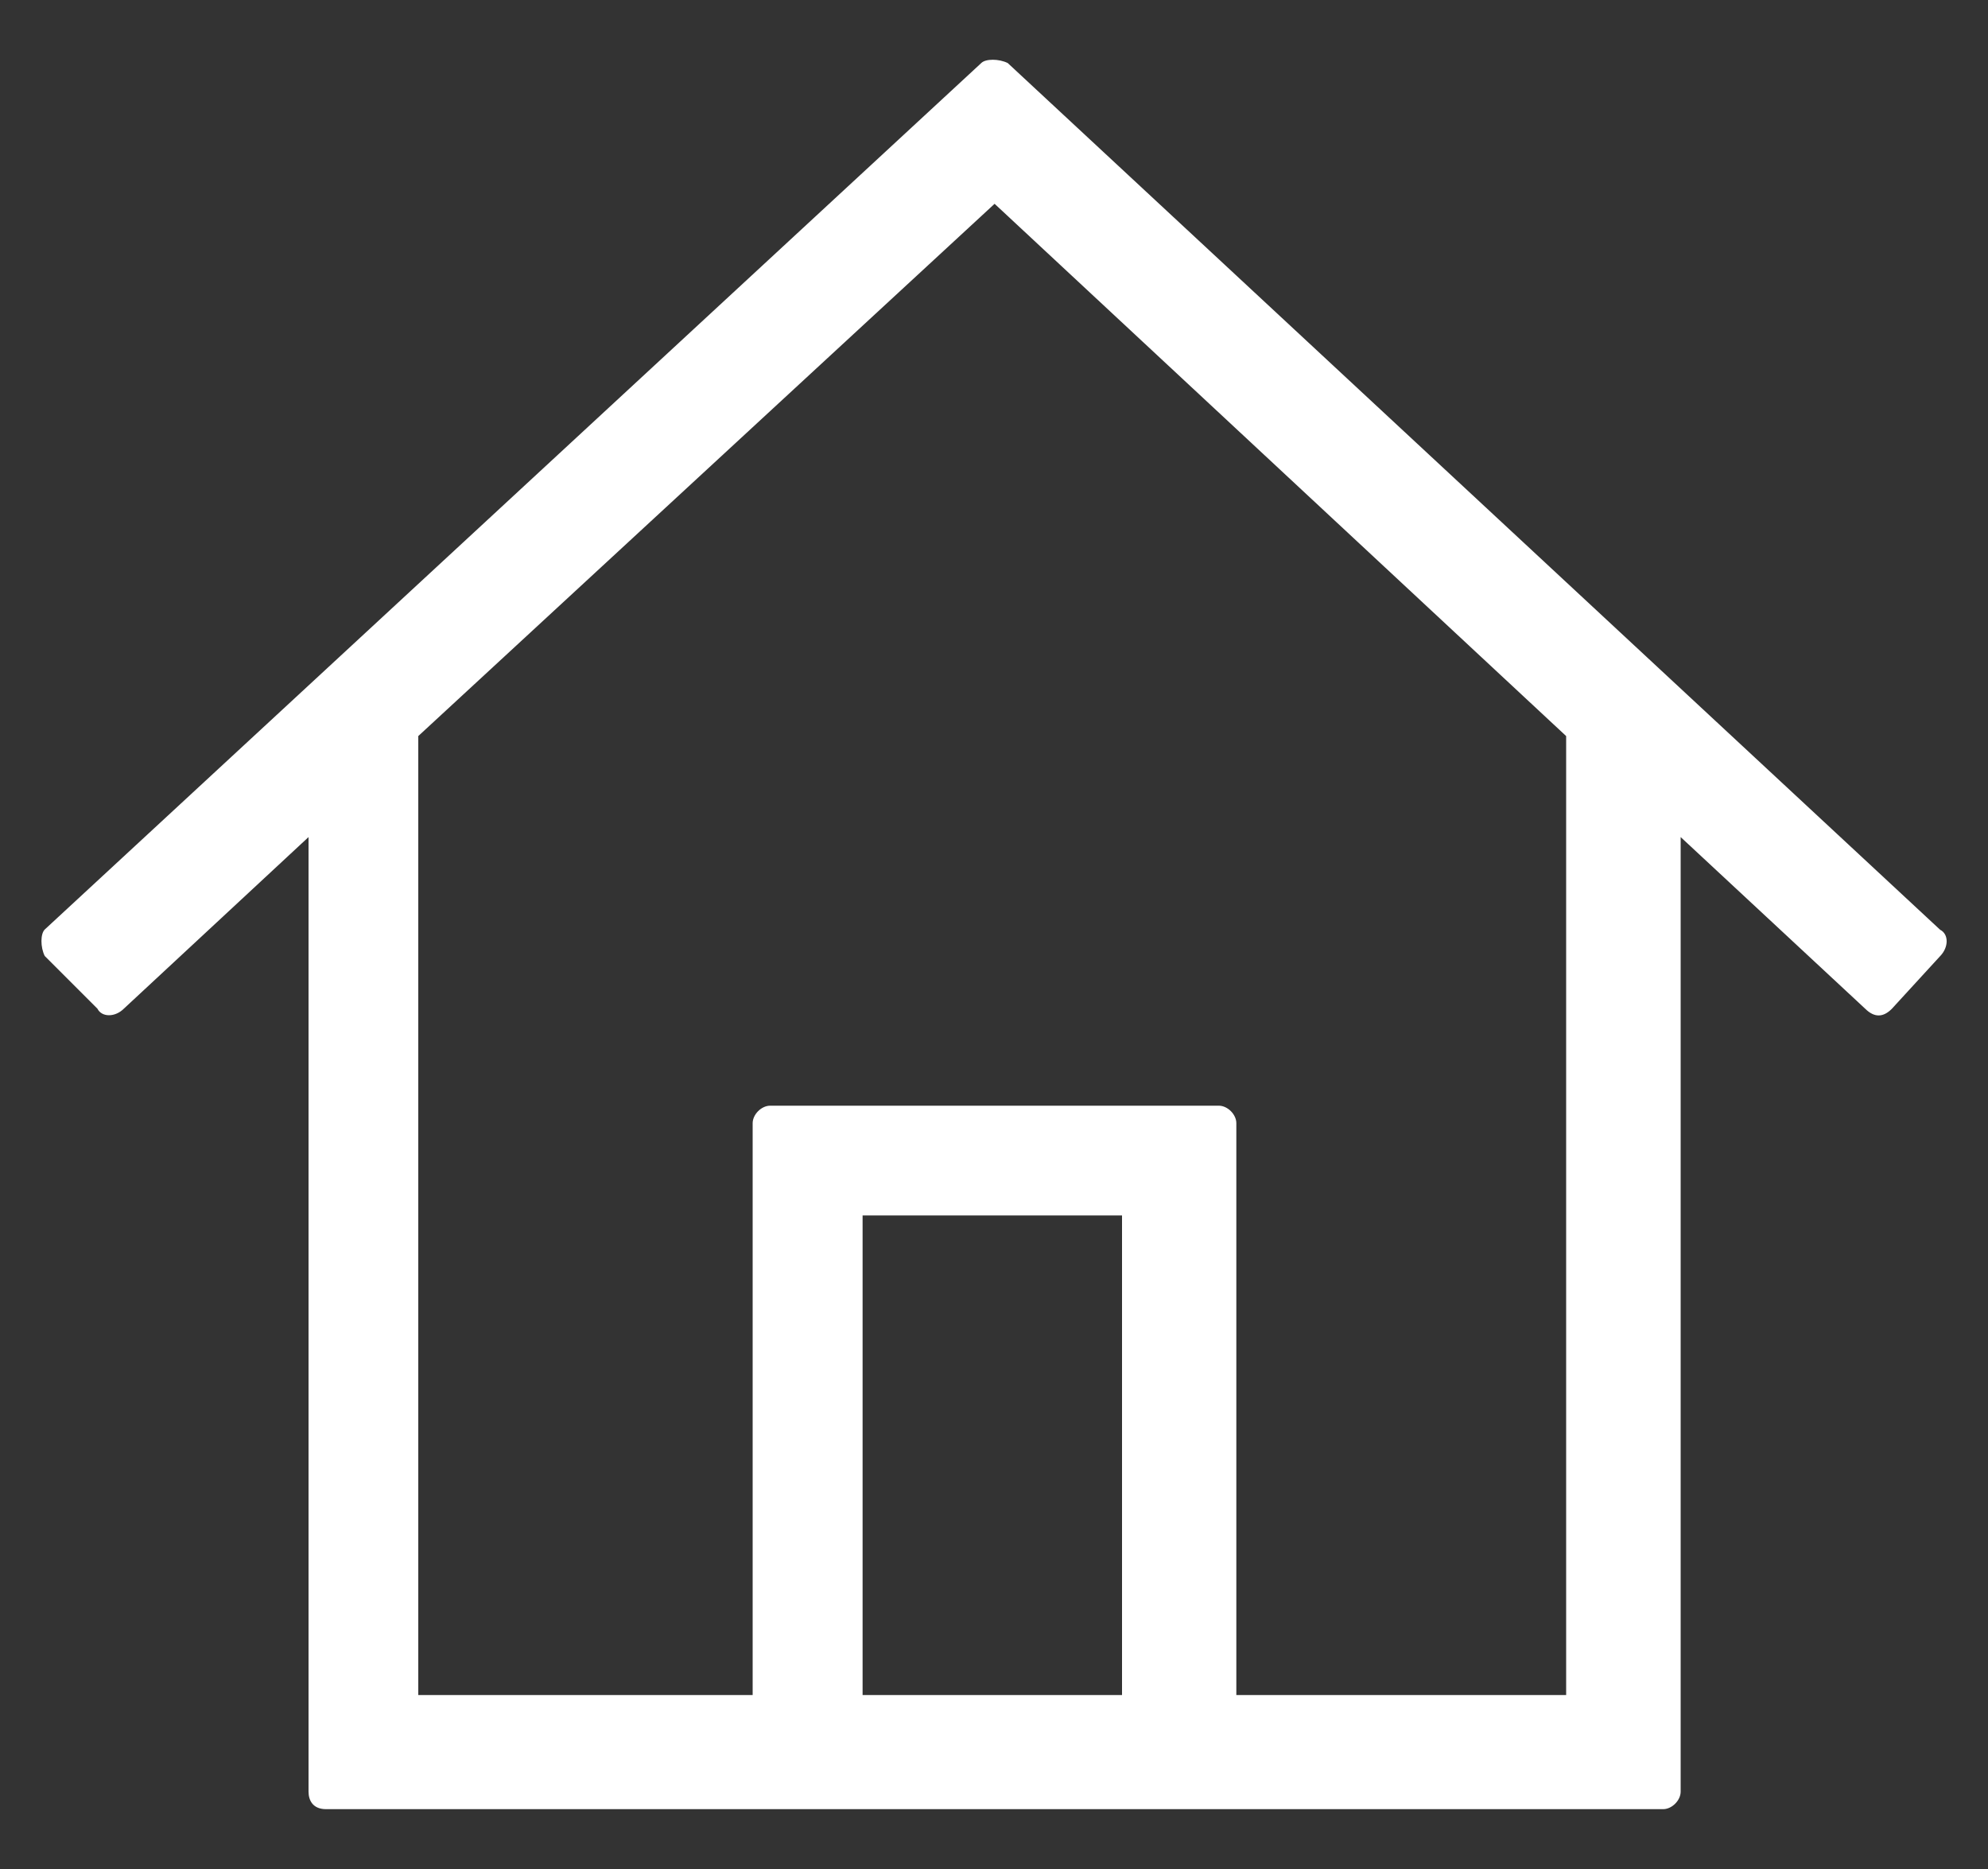
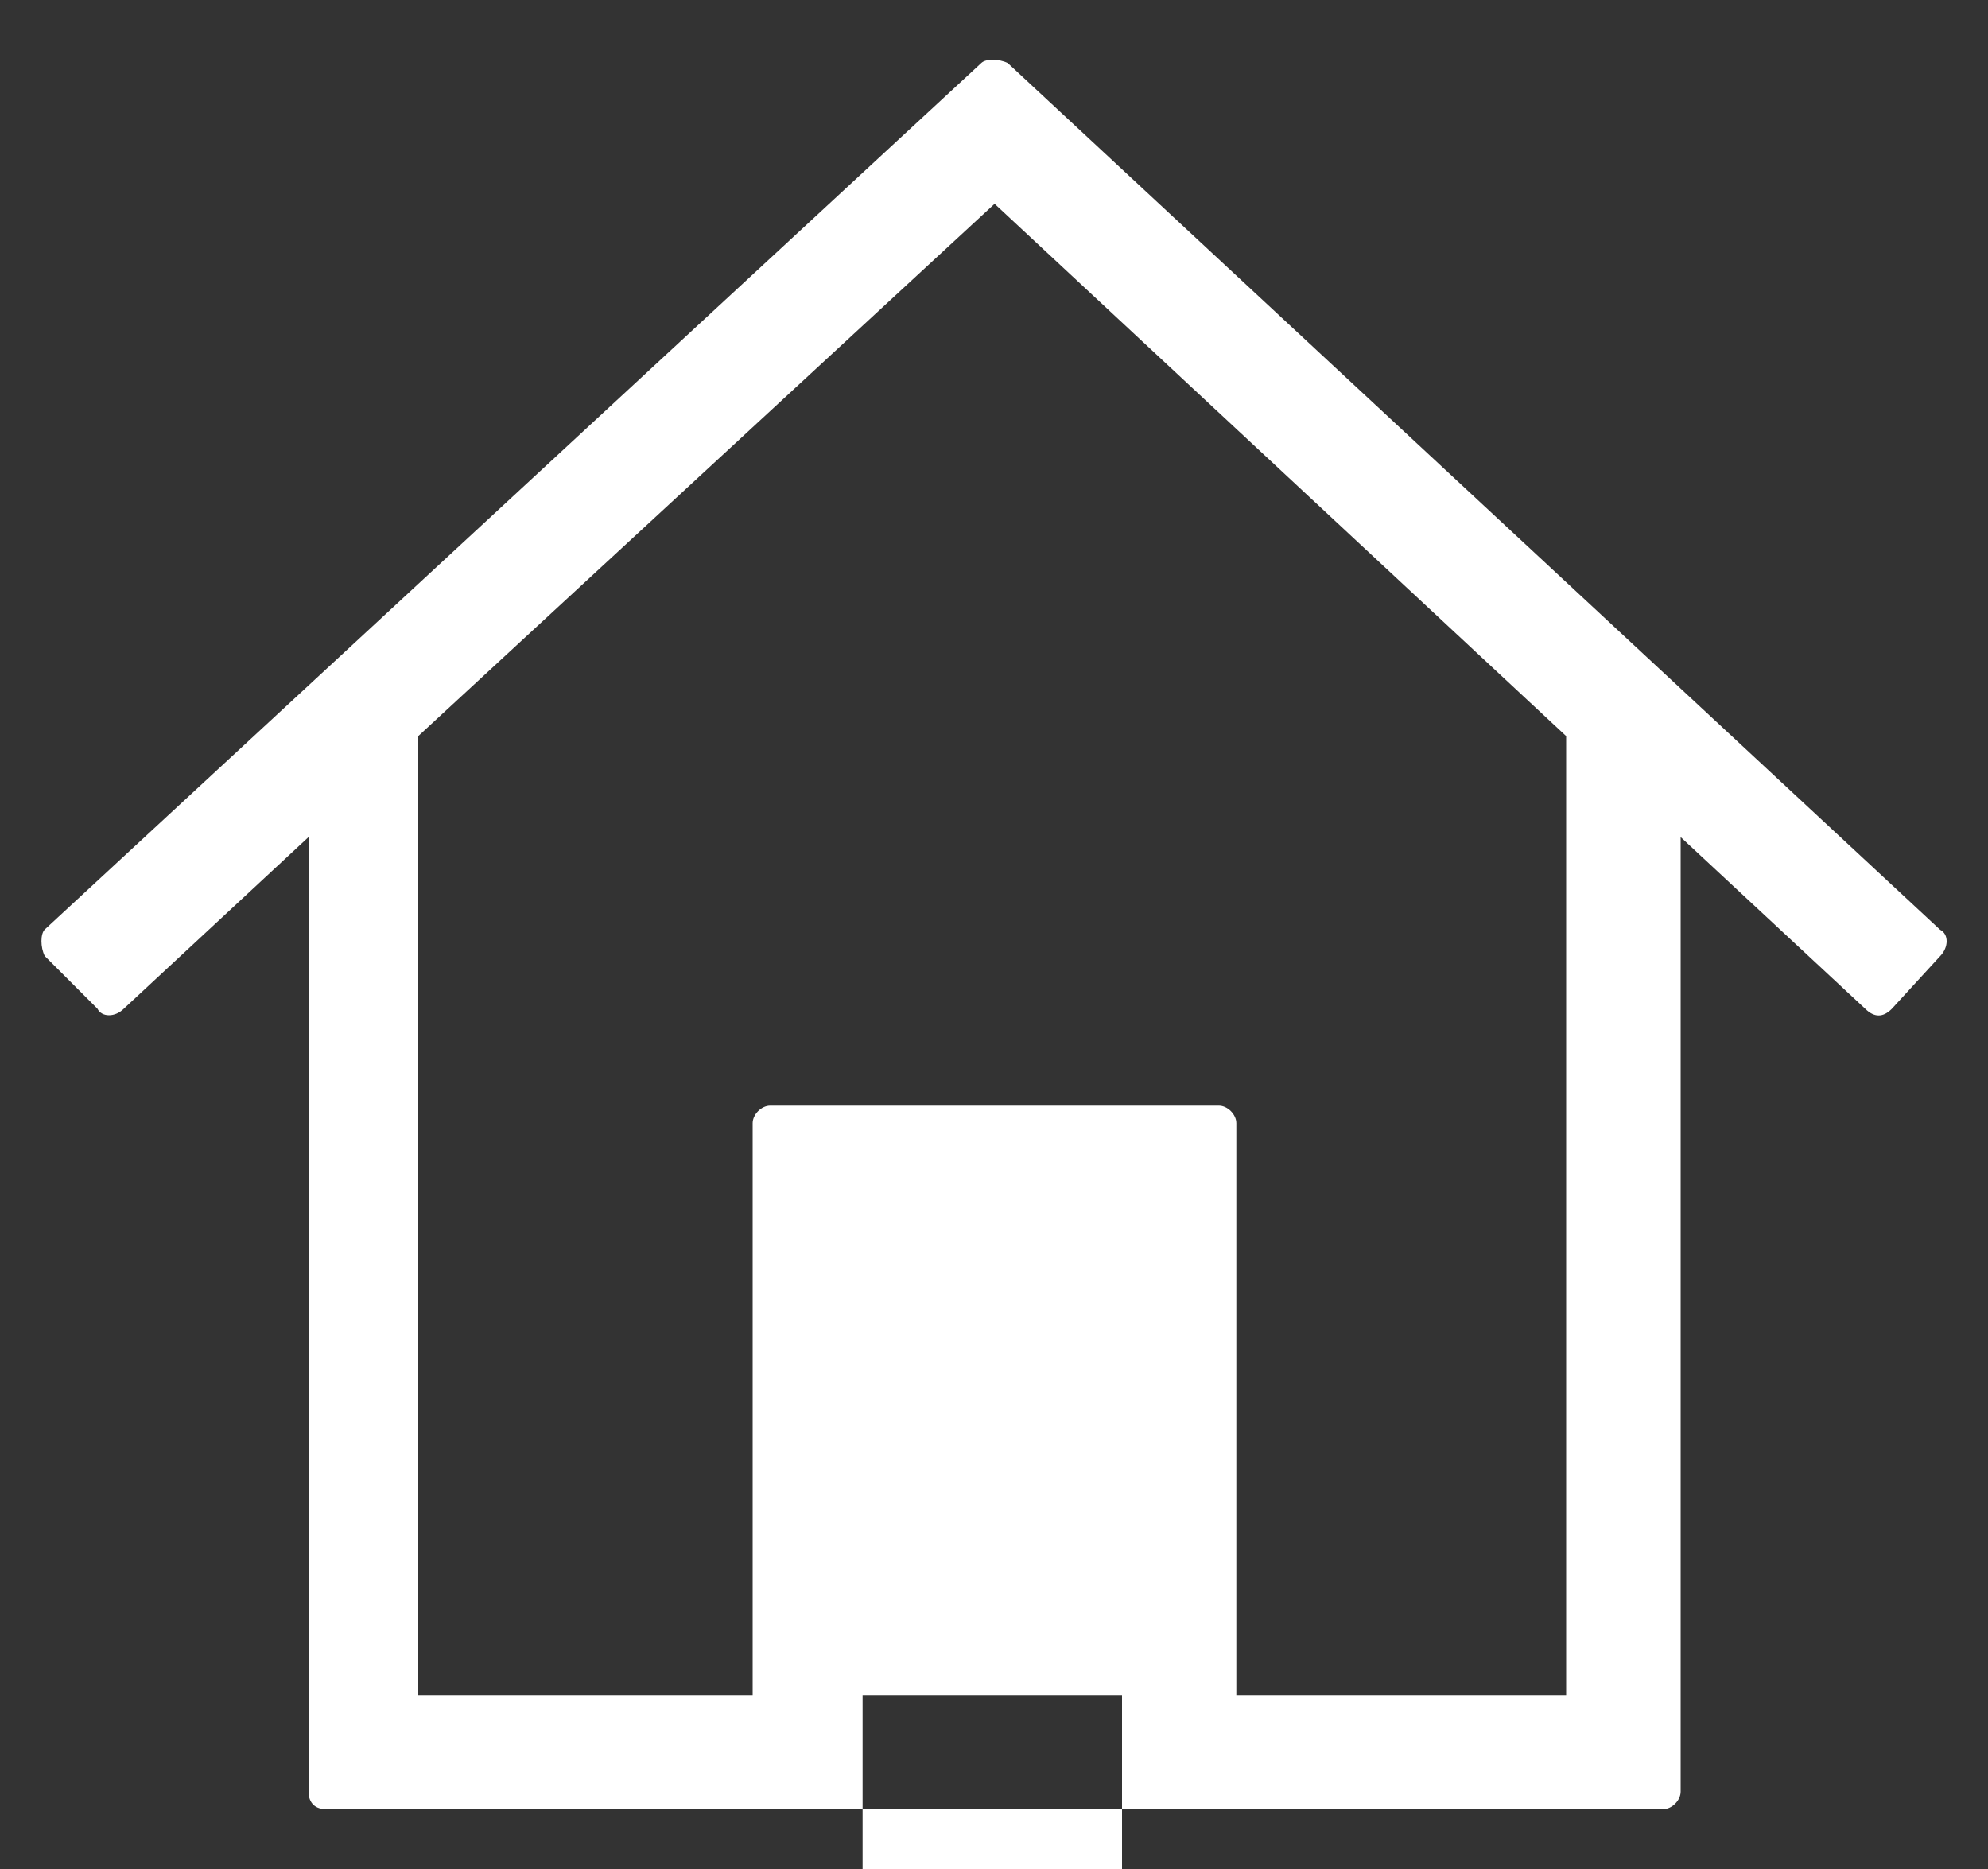
<svg xmlns="http://www.w3.org/2000/svg" version="1.1" id="Layer_1" x="0px" y="0px" viewBox="0 0 100 94" style="enable-background:new 0 0 100 94;" xml:space="preserve">
  <rect x="0" y="0" width="100" height="94" fill="#333333" stroke="none" />
  <style type="text/css">
	.st0{fill:#FFFFFF;}
</style>
  <g>
-     <path class="st0" d="M37.86,85.25V56.49c0-0.44,0.44-0.88,0.88-0.88h22.57c0.44,0,0.88,0.44,0.88,0.88v28.76h16.59V37.02   L50.03,10.25L21.04,37.02v48.23H37.86z M56.44,85.25V61.13H43.39v24.12H56.44z M84.54,42.1v48.01c0,0.44-0.44,0.88-0.88,0.88H16.4   c-0.66,0-0.88-0.44-0.88-0.88V42.1l-9.29,8.63c-0.44,0.44-1.11,0.44-1.33,0l-2.65-2.65c-0.22-0.44-0.22-1.11,0-1.33L49.36,3.17   c0.22-0.22,0.88-0.22,1.33,0l46.9,43.59c0.44,0.22,0.44,0.88,0,1.33l-2.43,2.65c-0.44,0.44-0.88,0.44-1.33,0L84.54,42.1z" />
+     <path class="st0" d="M37.86,85.25V56.49c0-0.44,0.44-0.88,0.88-0.88h22.57c0.44,0,0.88,0.44,0.88,0.88v28.76h16.59V37.02   L50.03,10.25L21.04,37.02v48.23H37.86z M56.44,85.25H43.39v24.12H56.44z M84.54,42.1v48.01c0,0.44-0.44,0.88-0.88,0.88H16.4   c-0.66,0-0.88-0.44-0.88-0.88V42.1l-9.29,8.63c-0.44,0.44-1.11,0.44-1.33,0l-2.65-2.65c-0.22-0.44-0.22-1.11,0-1.33L49.36,3.17   c0.22-0.22,0.88-0.22,1.33,0l46.9,43.59c0.44,0.22,0.44,0.88,0,1.33l-2.43,2.65c-0.44,0.44-0.88,0.44-1.33,0L84.54,42.1z" />
  </g>
</svg>